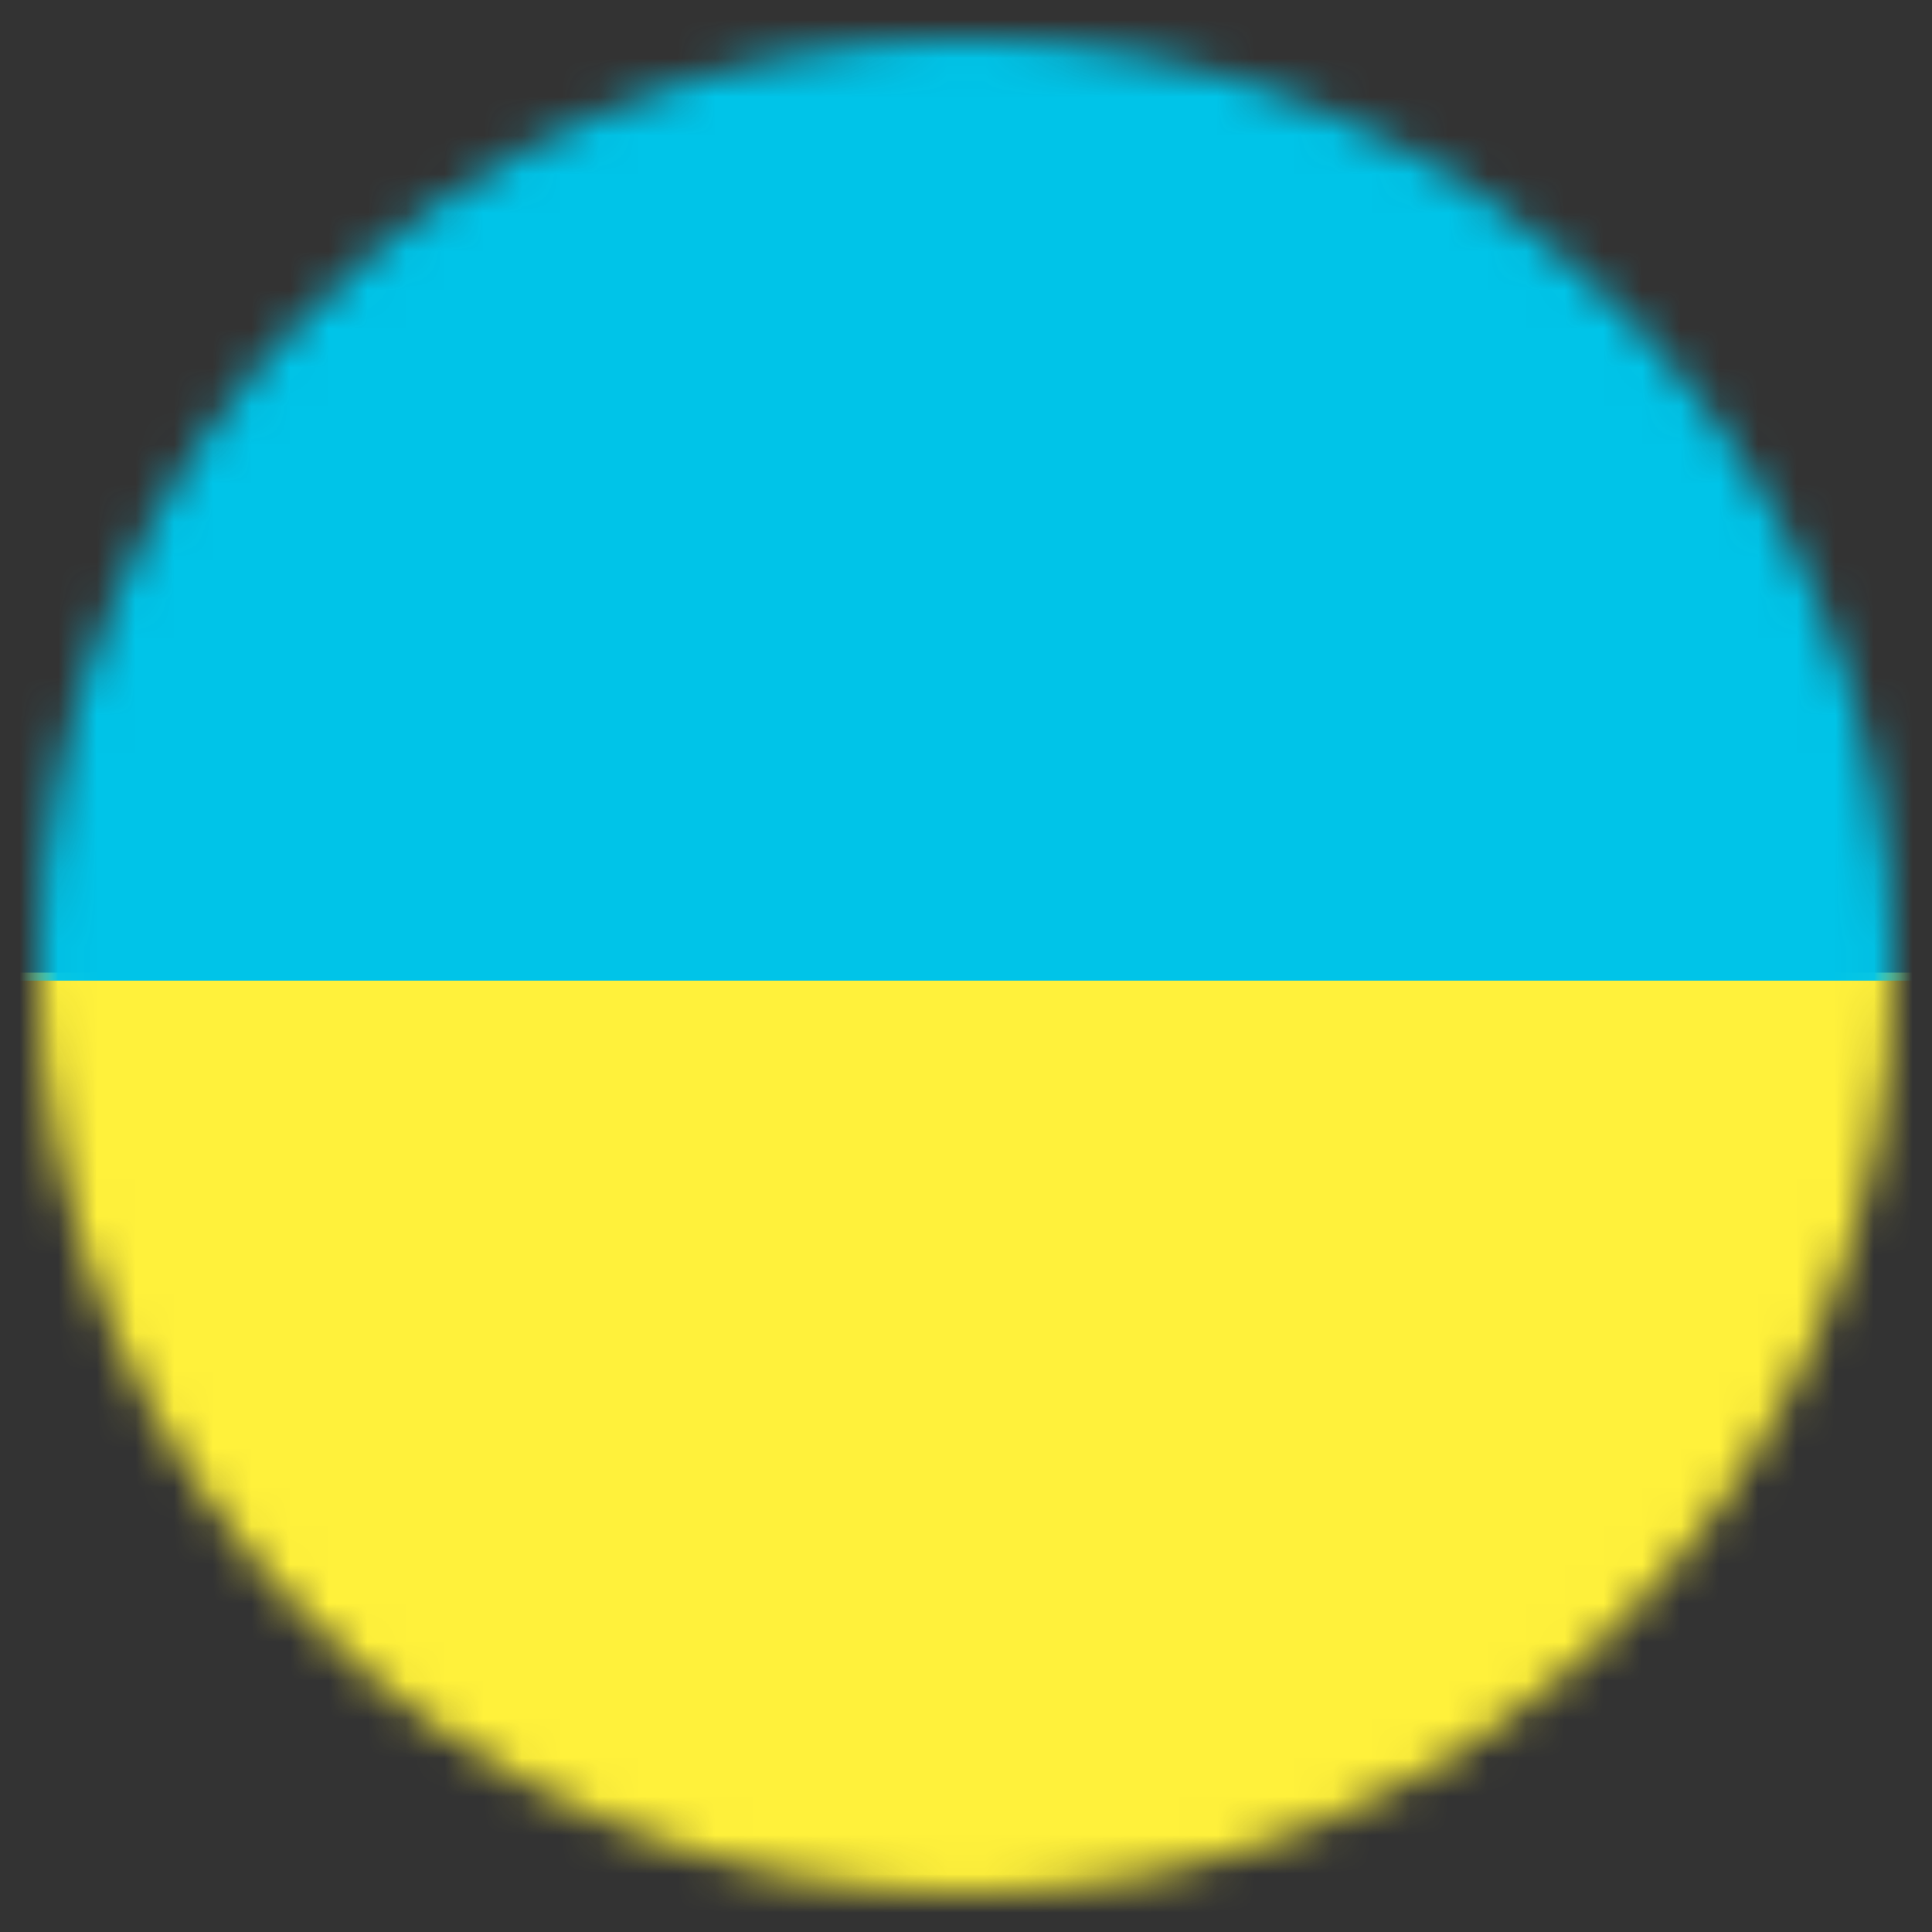
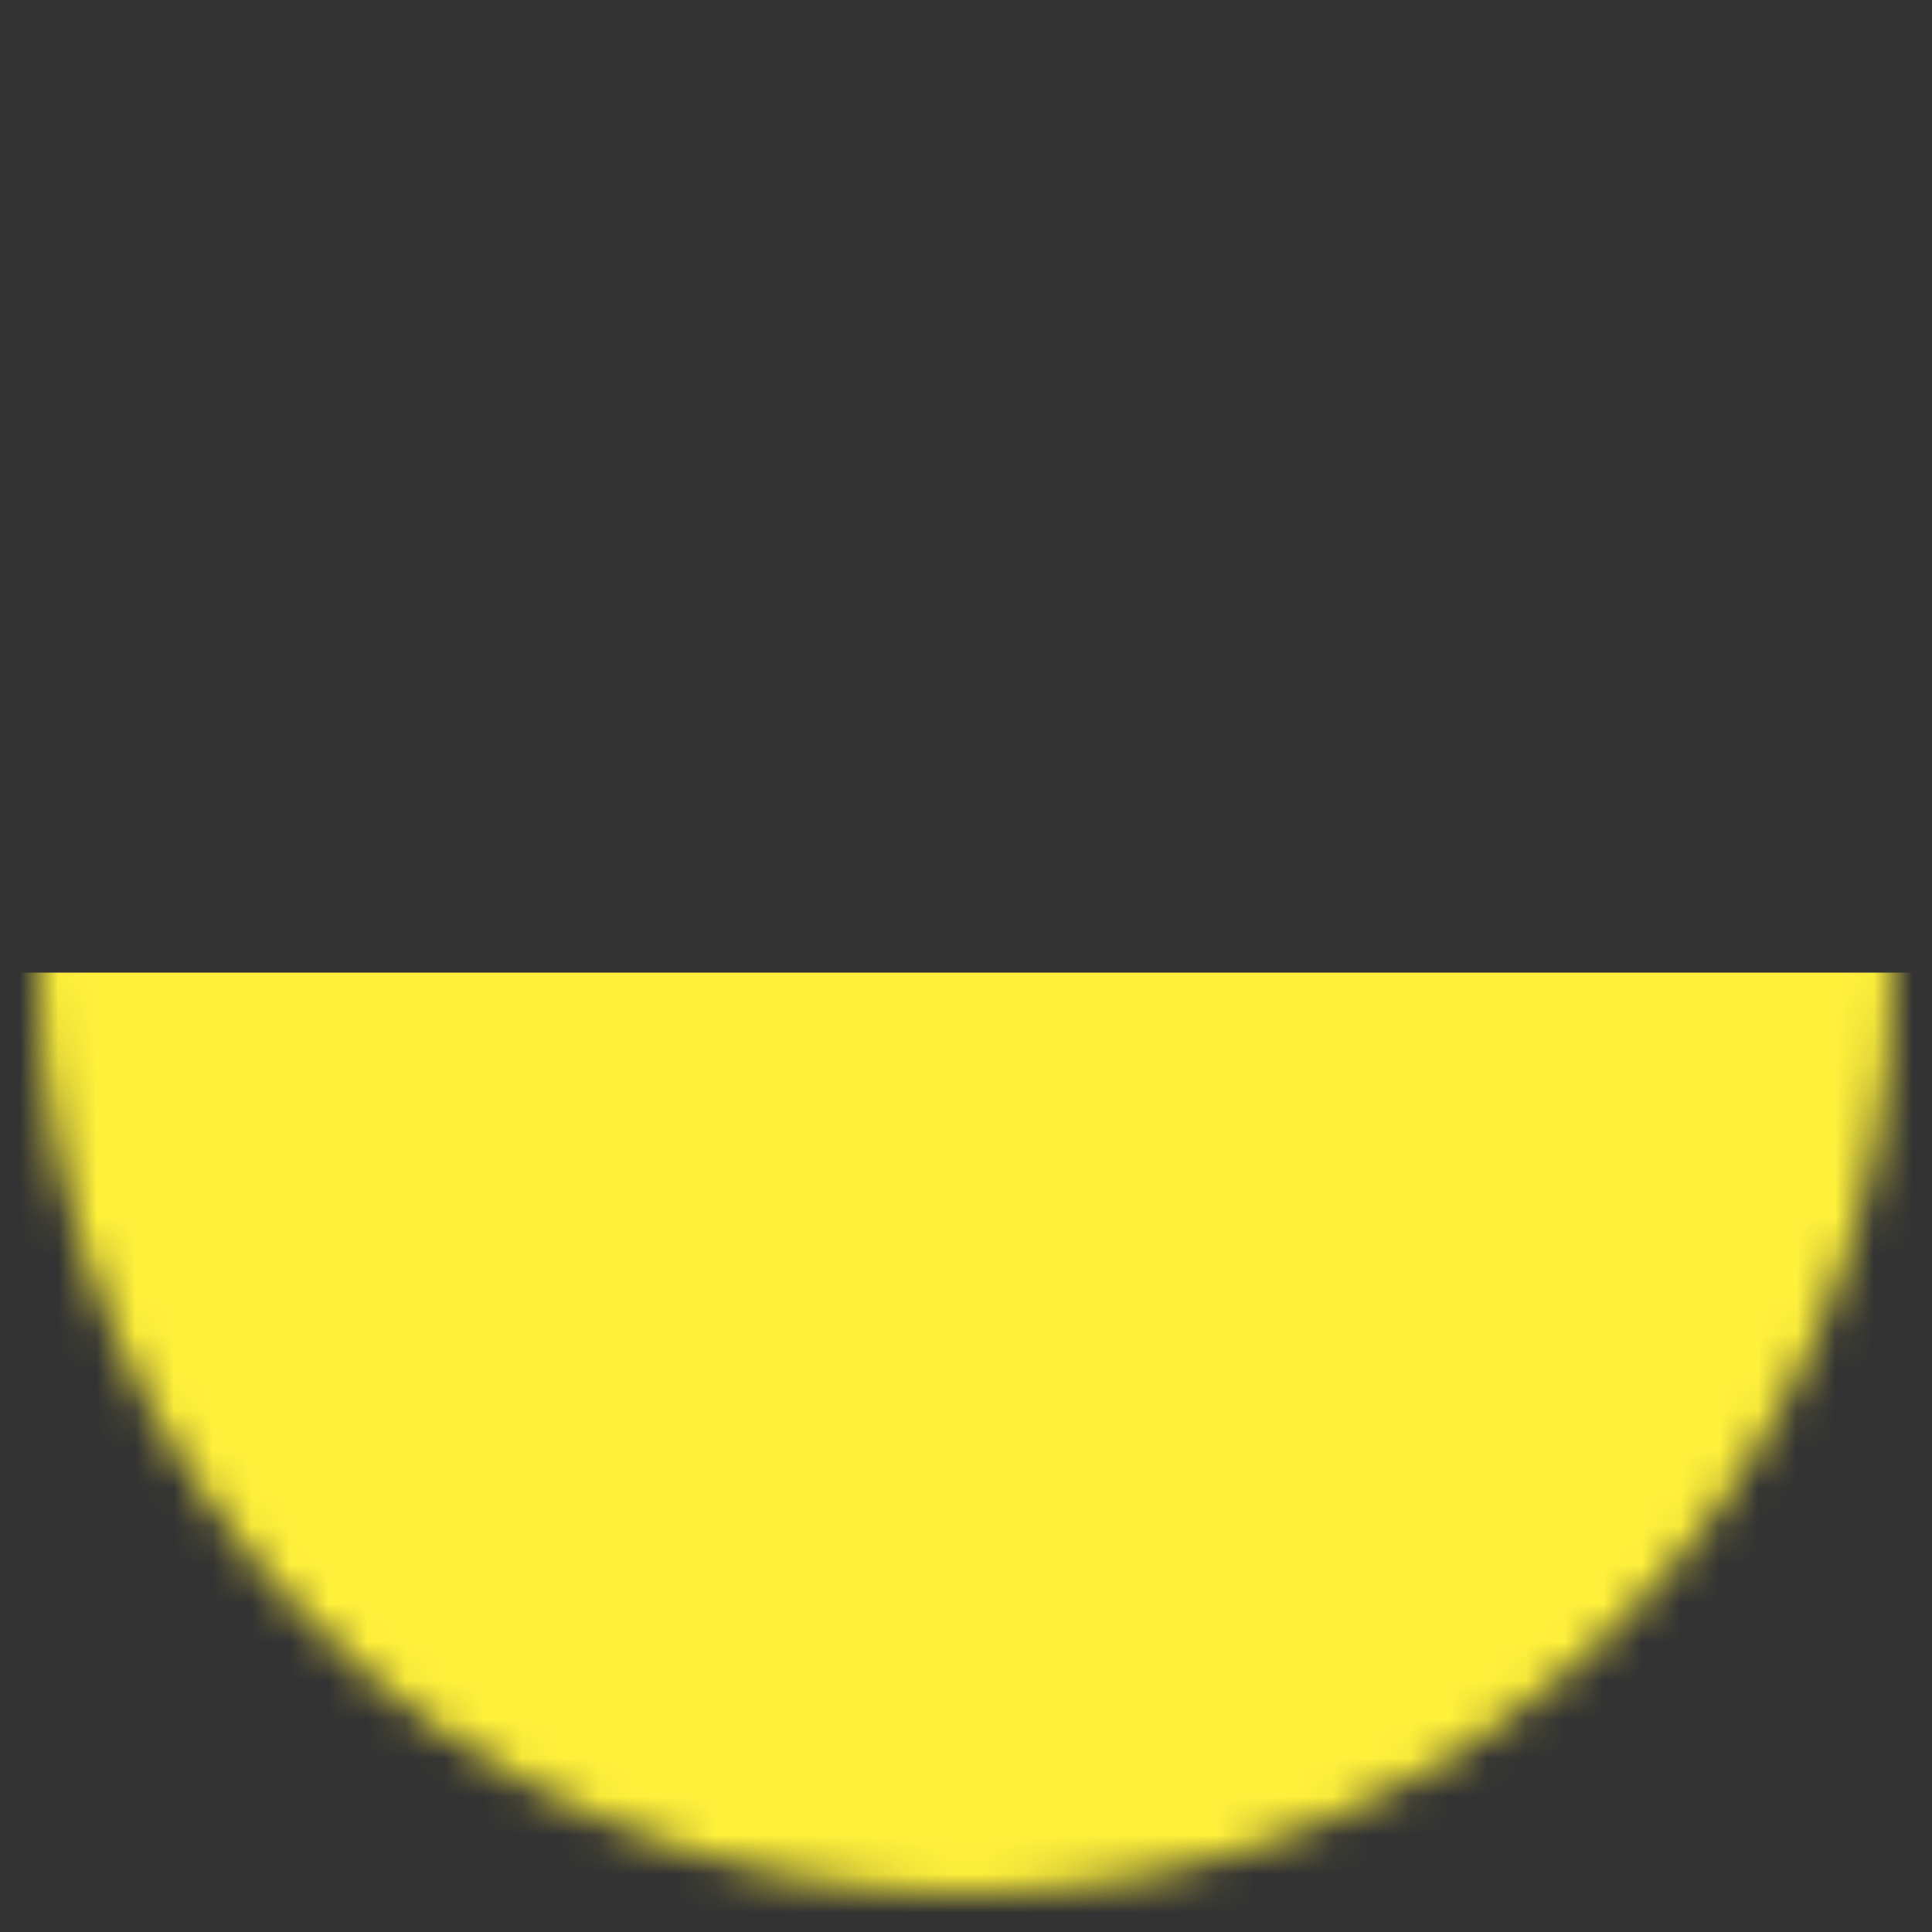
<svg xmlns="http://www.w3.org/2000/svg" xmlns:xlink="http://www.w3.org/1999/xlink" width="50px" height="50px" viewBox="0 0 50 50" version="1.1">
  <rect x="0" y="0" width="50" height="50" fill="#333333" stroke="none" />
  <title>flag/ukraine</title>
  <desc>Created with Sketch.</desc>
  <defs>
    <path d="M1,25 C1,38.256 11.745,49 25,49 C38.256,49 49,38.256 49,25 C49,11.745 38.256,1 25,1 C11.745,1 1,11.745 1,25 Z" id="path-1" />
  </defs>
  <g id="flag/ukraine" stroke="none" stroke-width="1" fill="none" fill-rule="evenodd">
    <mask id="mask-2" fill="white">
      <use xlink:href="#path-1" />
    </mask>
    <g id="Clip-3" />
    <polygon id="Fill-2" fill="#FFF13B" mask="url(#mask-2)" points="-15 51.111 65.91 51.111 65.91 25.171 -15 25.171" />
-     <polygon id="Fill-4" fill="#00C4E8" mask="url(#mask-2)" points="-15 25.379 65.953 25.379 65.953 -0.488 -15 -0.488" />
  </g>
</svg>